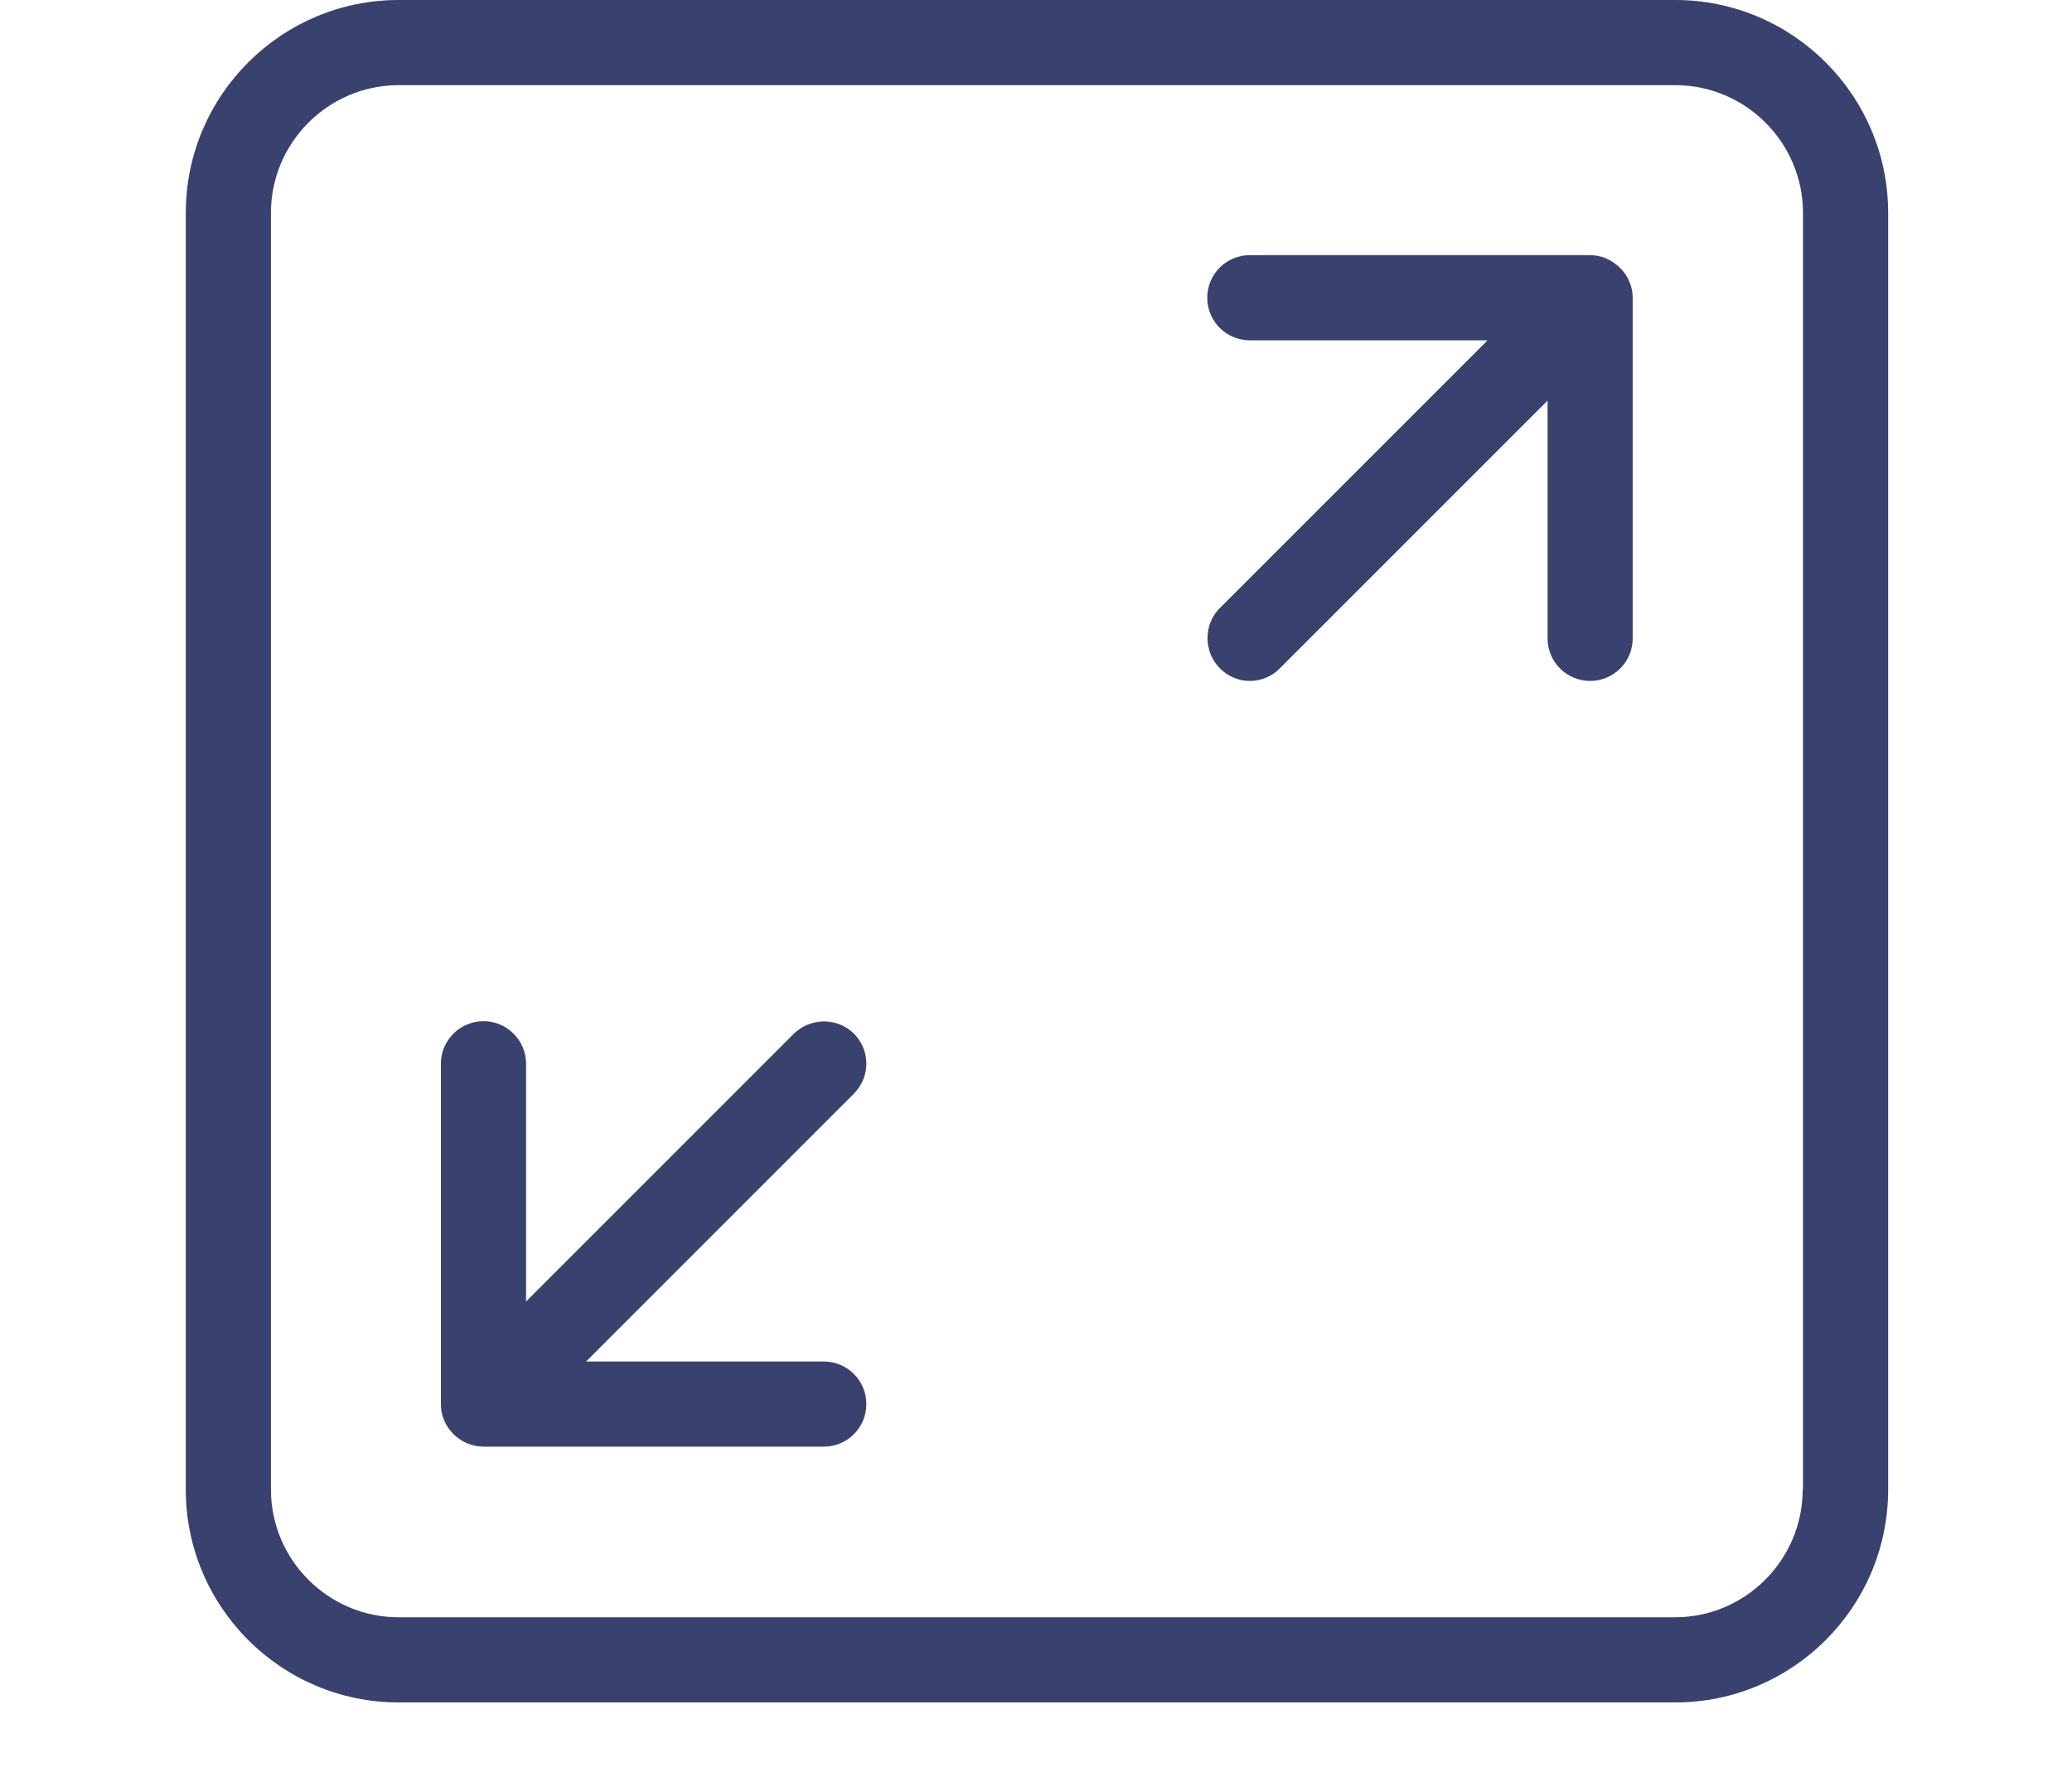
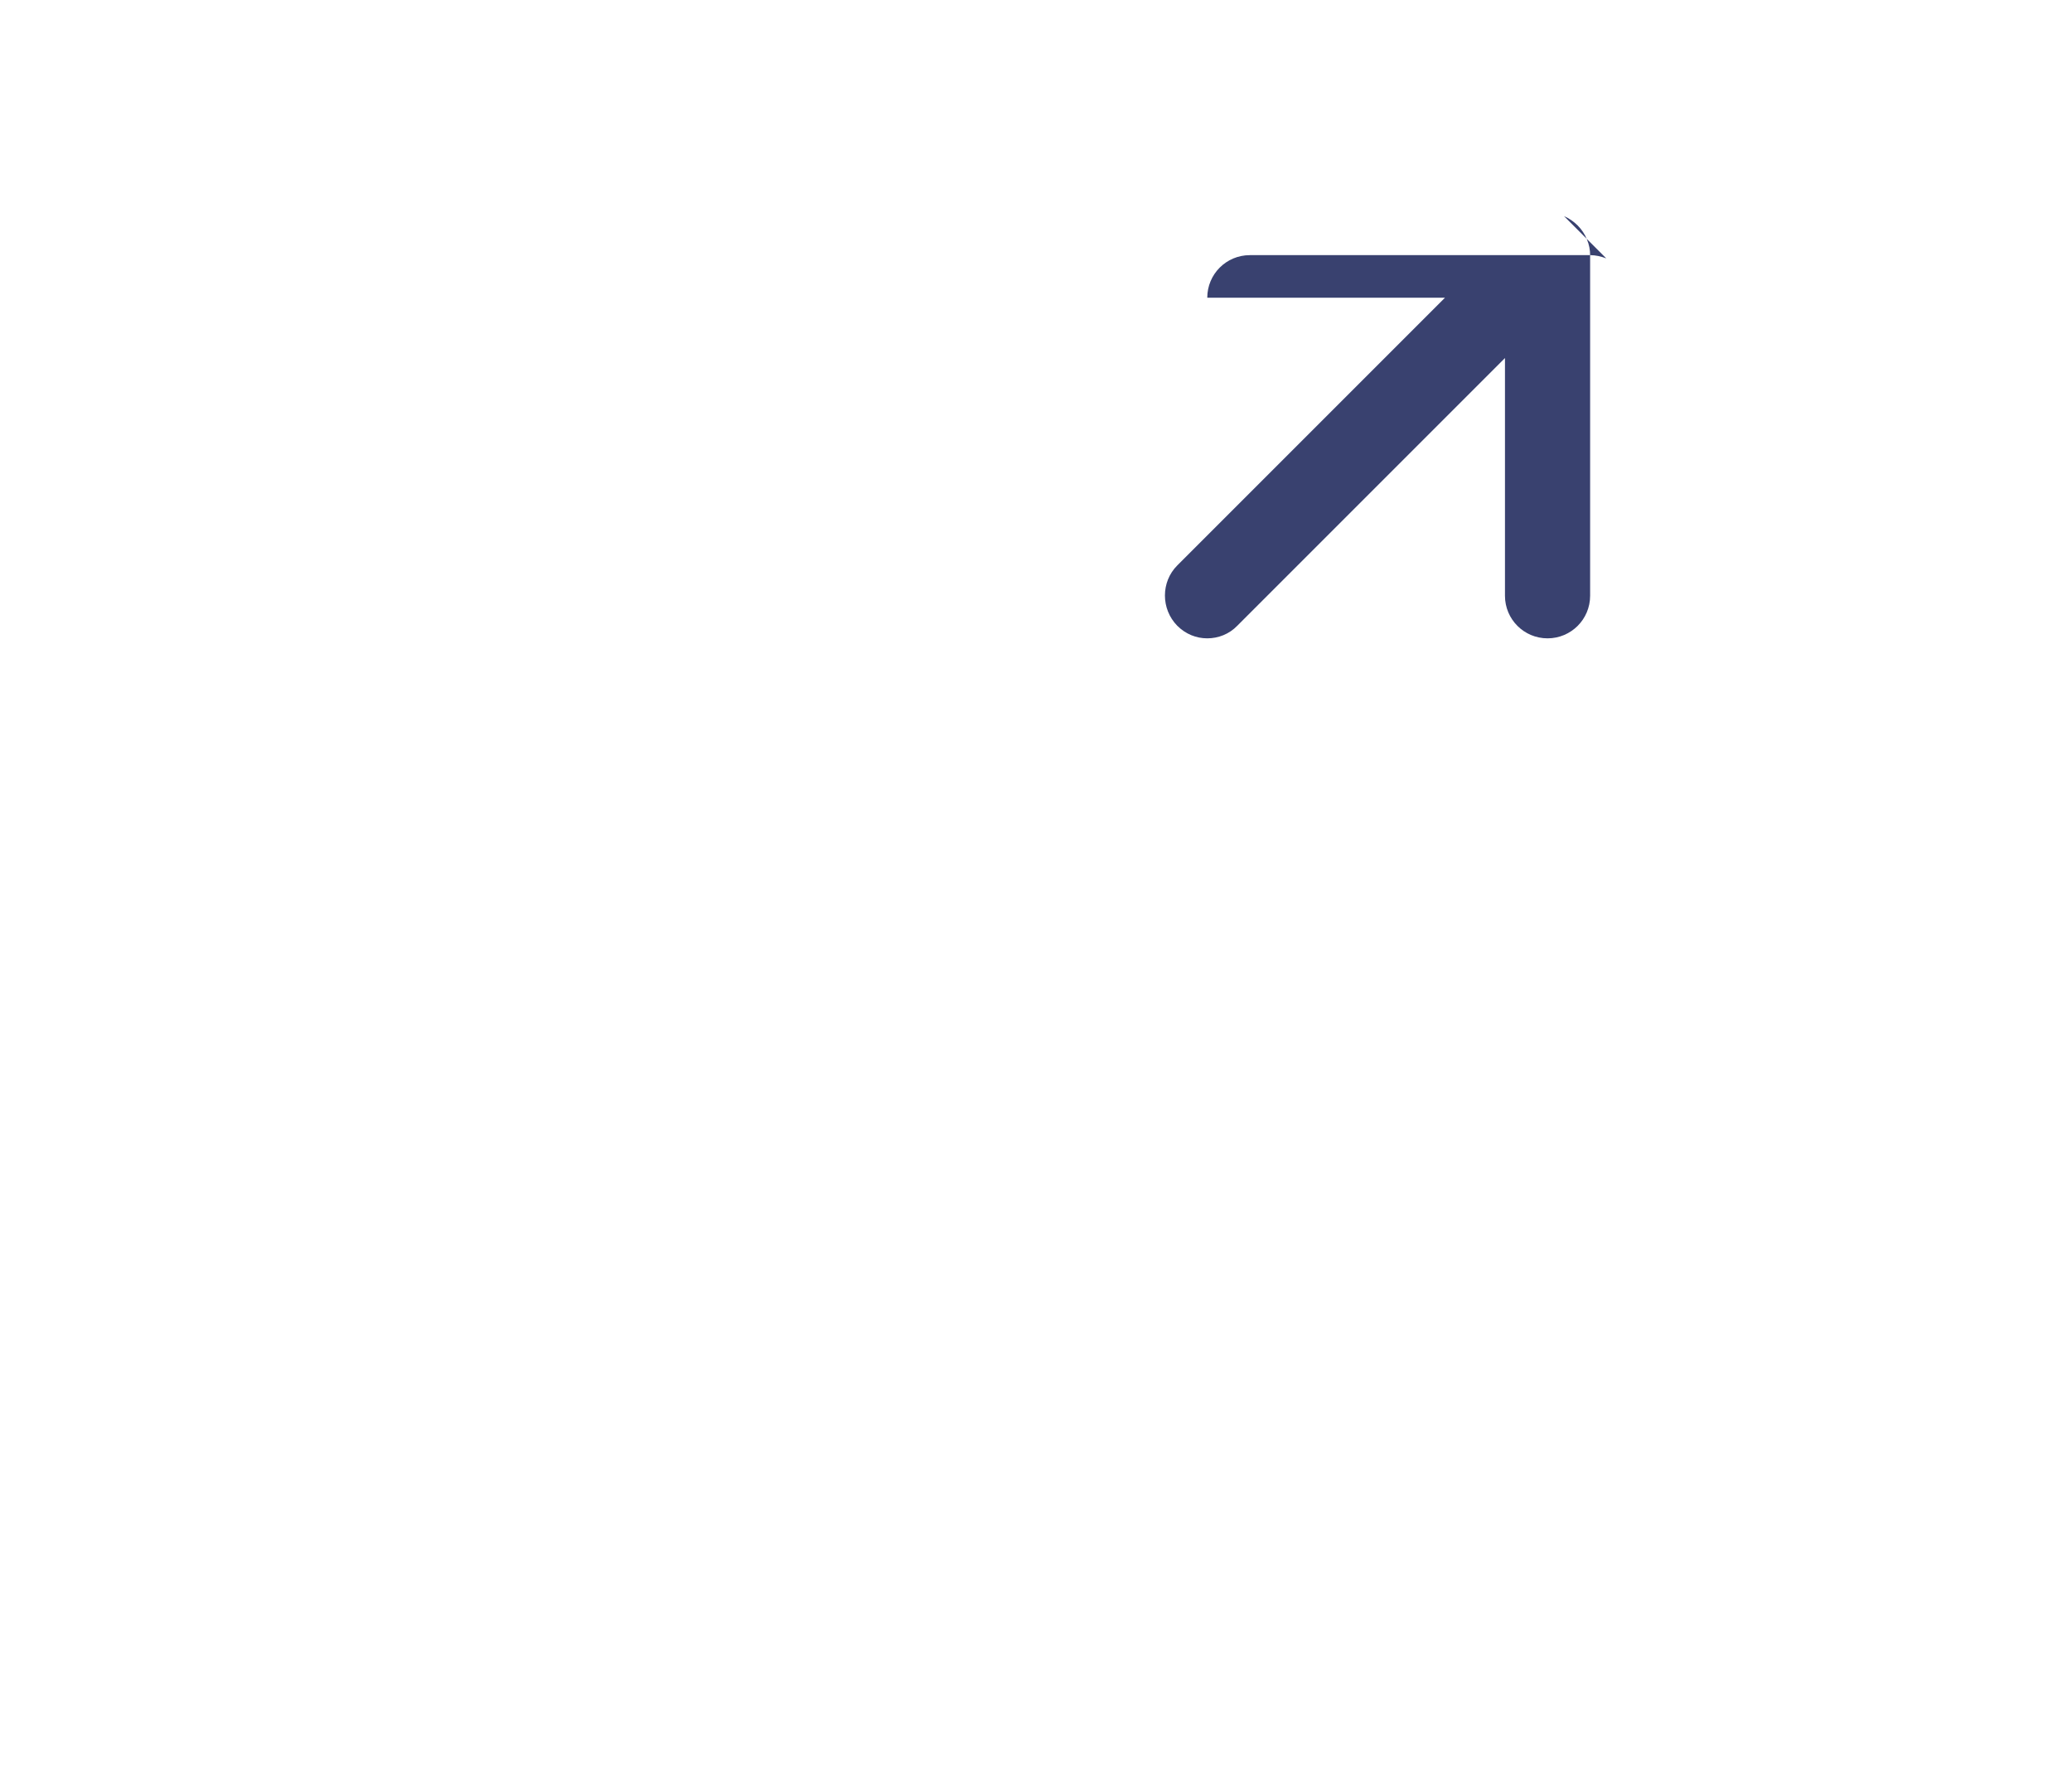
<svg xmlns="http://www.w3.org/2000/svg" id="Layer_1" data-name="Layer 1" viewBox="0 0 64.24 55.25">
  <defs>
    <style>
      .cls-1 {
        fill: #39416f;
      }
    </style>
  </defs>
-   <path class="cls-1" d="M26.48,32.05c-.51-.51-1.35-.51-1.87,0l-8.3,8.3v-7.37c0-.73-.59-1.32-1.32-1.32s-1.32.59-1.32,1.32v10.55c0,.17.03.34.1.5.13.32.39.58.72.72.16.06.33.1.5.1h10.55c.73,0,1.32-.59,1.32-1.32s-.59-1.32-1.32-1.32h-7.37l8.3-8.3c.52-.52.52-1.35,0-1.87Z" />
-   <path class="cls-1" d="M49.8,8.01c-.16-.06-.33-.1-.5-.1h-10.55c-.73,0-1.32.59-1.32,1.32s.59,1.32,1.32,1.32h7.37l-8.3,8.3c-.51.51-.51,1.35,0,1.87.26.26.59.39.93.39s.68-.13.93-.39l8.3-8.3v7.37c0,.73.59,1.32,1.32,1.32s1.32-.59,1.32-1.32v-10.55c0-.17-.03-.34-.1-.5-.13-.32-.39-.58-.71-.72Z" />
-   <path class="cls-1" d="M51.94,0H12.36c-3.64,0-6.6,2.96-6.6,6.6v39.58c0,3.64,2.96,6.6,6.6,6.6h39.58c3.64,0,6.6-2.96,6.6-6.6V6.6c0-3.64-2.96-6.6-6.6-6.6ZM55.89,46.18c0,2.18-1.78,3.96-3.96,3.96H12.36c-2.18,0-3.96-1.78-3.96-3.96V6.6c0-2.18,1.78-3.96,3.96-3.96h39.58c2.18,0,3.96,1.78,3.96,3.96v39.58Z" />
+   <path class="cls-1" d="M49.8,8.01c-.16-.06-.33-.1-.5-.1h-10.55c-.73,0-1.32.59-1.32,1.32h7.37l-8.3,8.3c-.51.51-.51,1.35,0,1.87.26.26.59.39.93.39s.68-.13.93-.39l8.3-8.3v7.37c0,.73.59,1.32,1.32,1.32s1.32-.59,1.32-1.32v-10.55c0-.17-.03-.34-.1-.5-.13-.32-.39-.58-.71-.72Z" />
</svg>